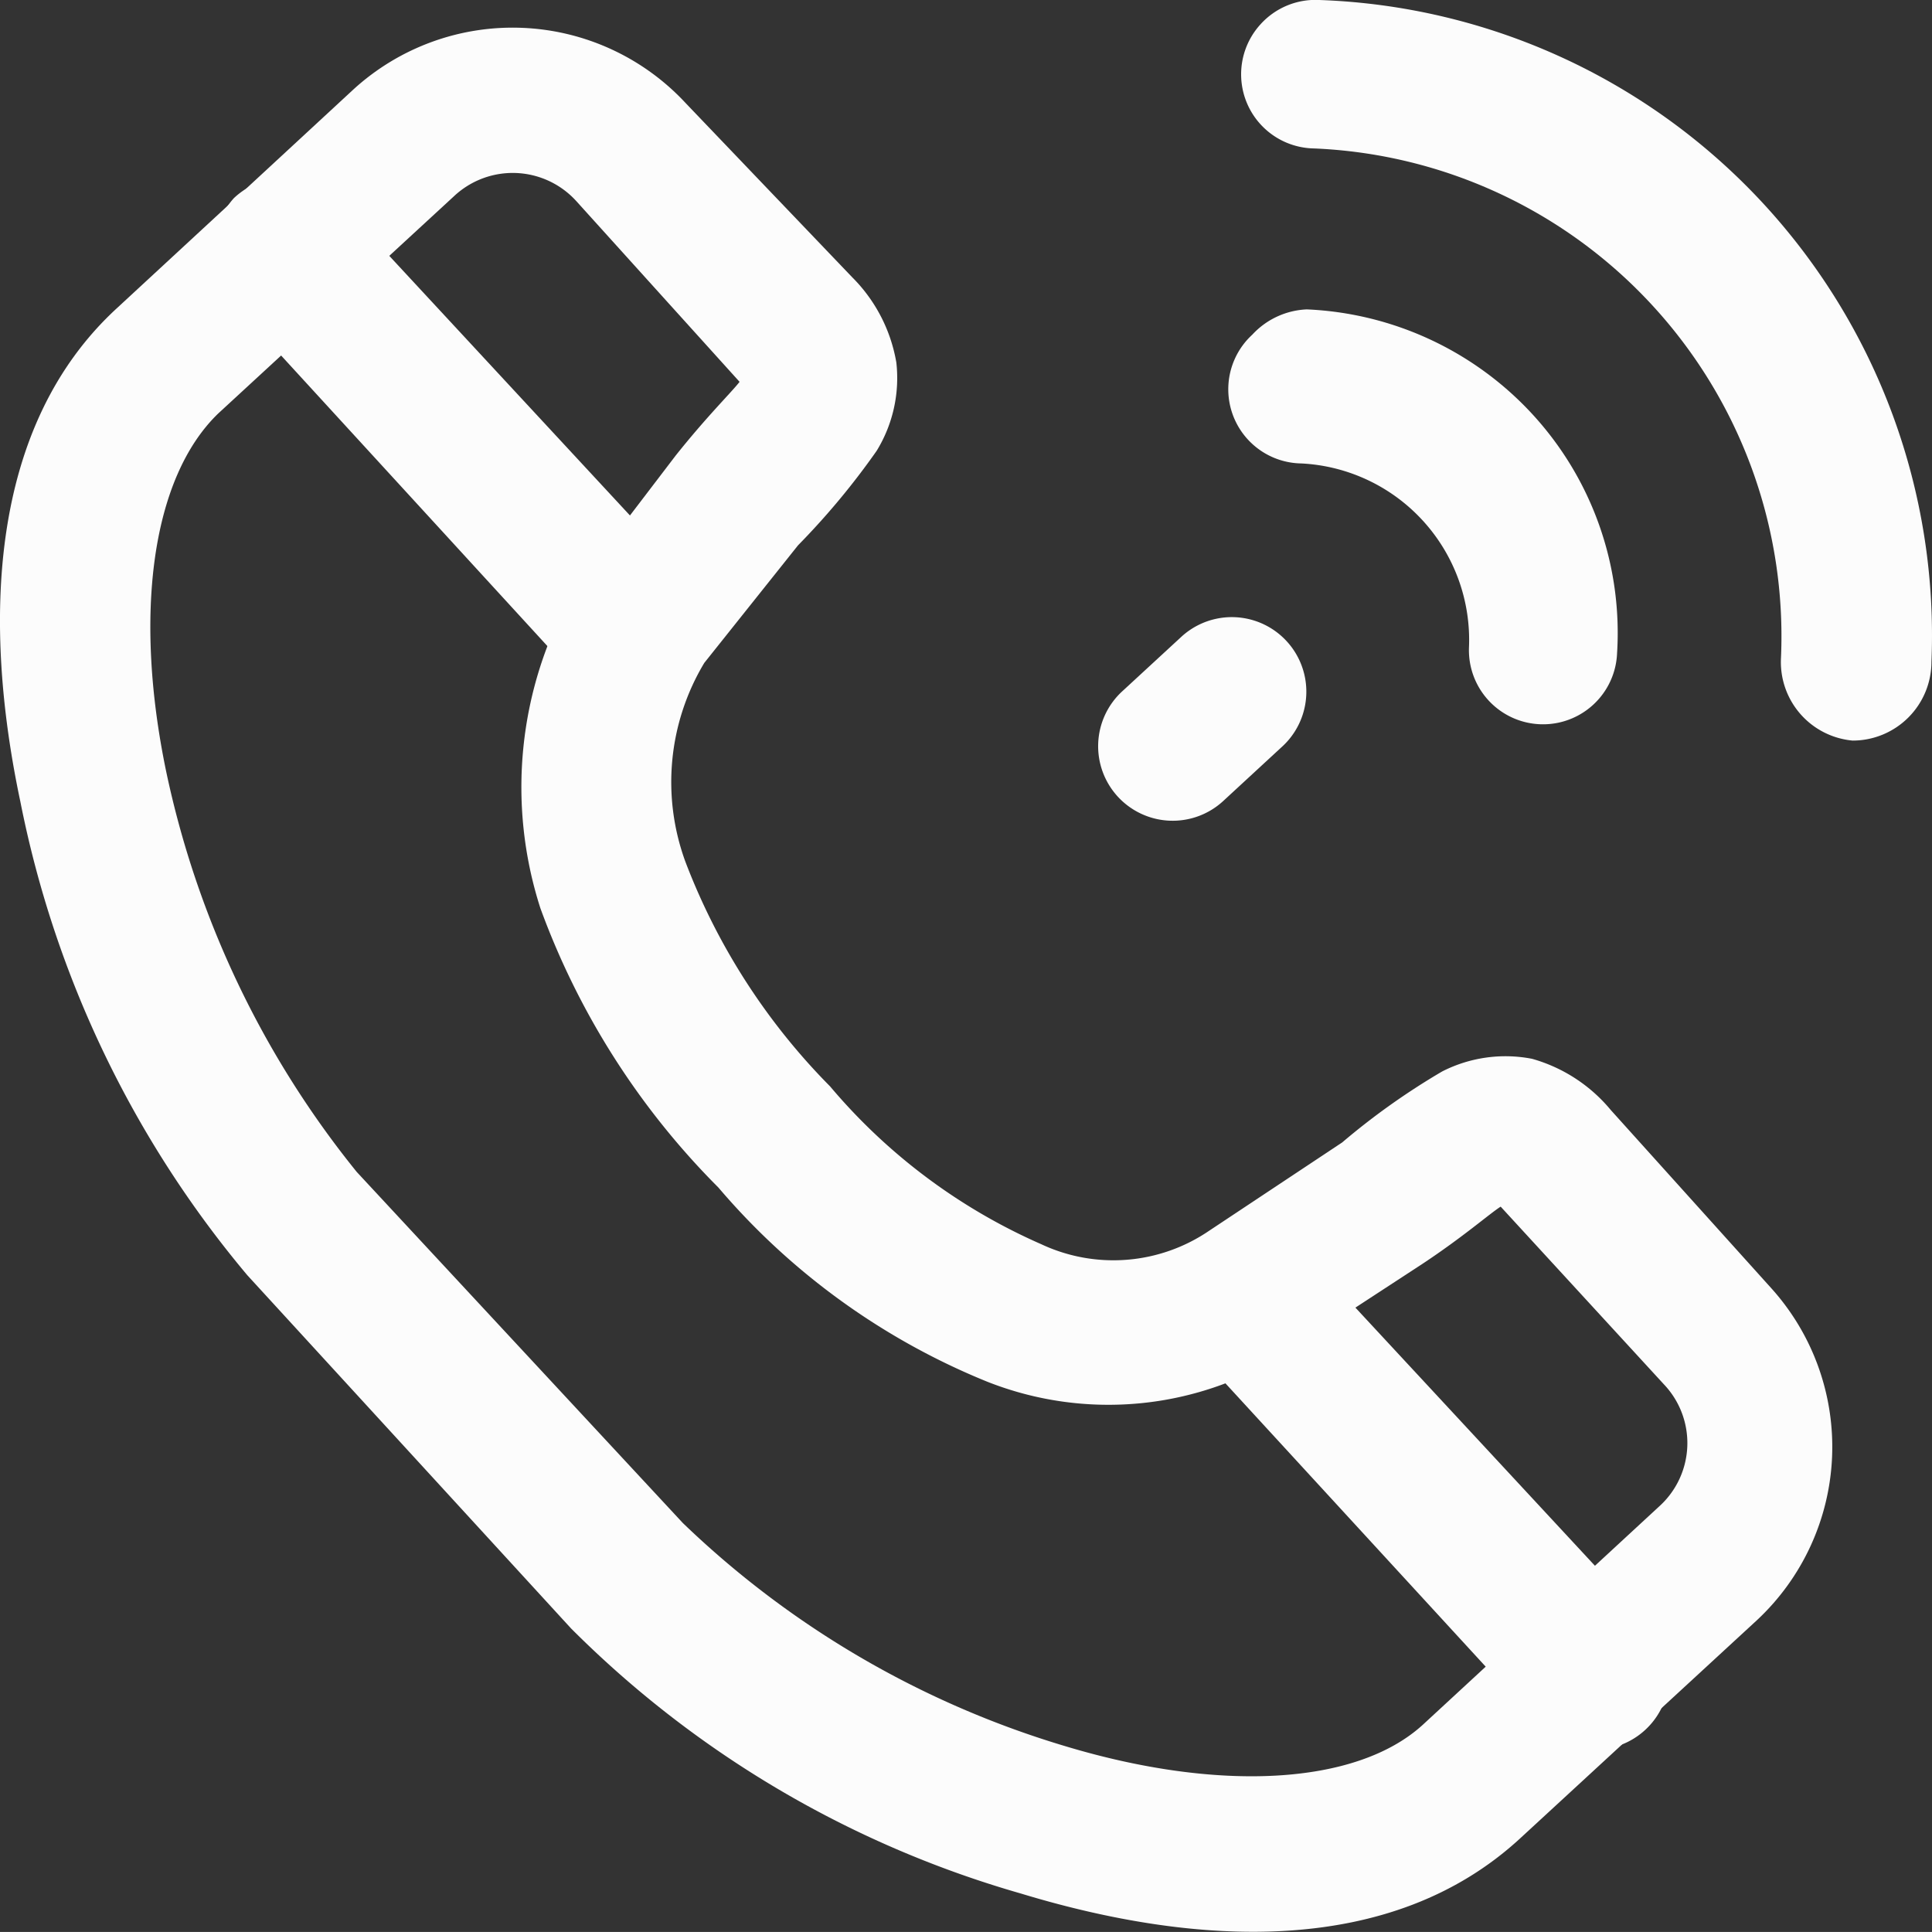
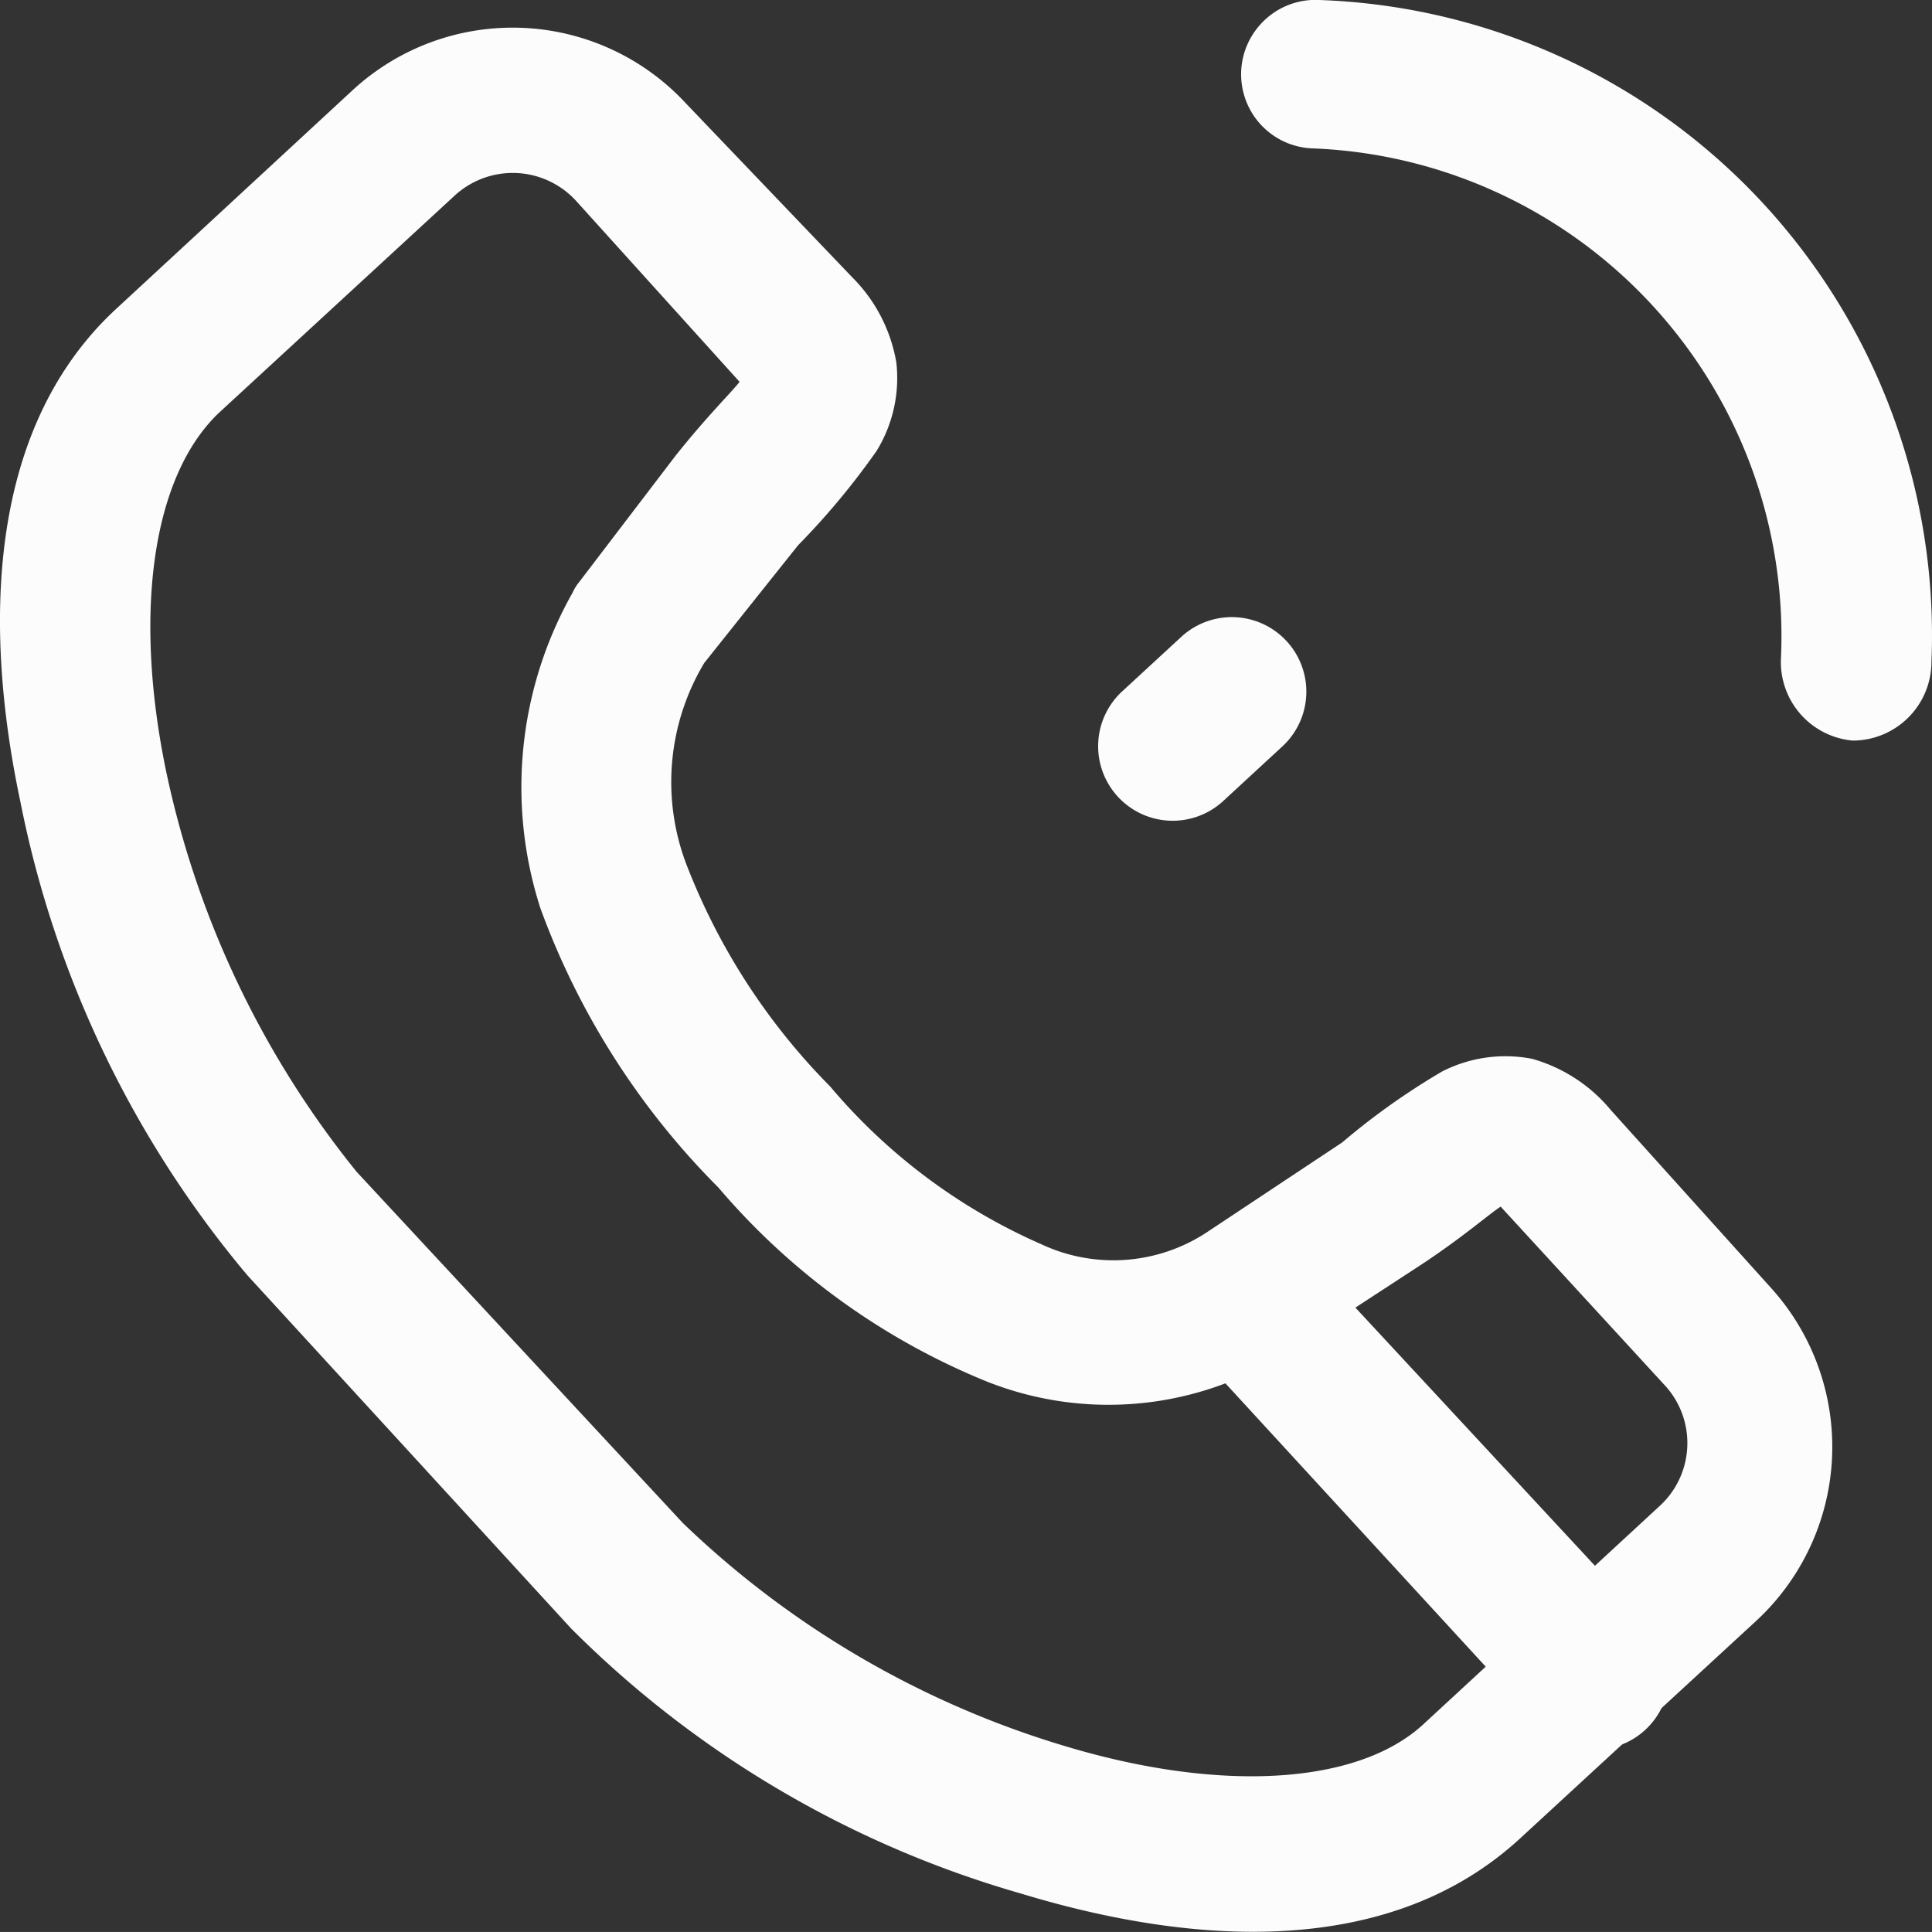
<svg xmlns="http://www.w3.org/2000/svg" width="42.001" height="42" viewBox="0 0 42.001 42">
  <rect x="0" y="0" width="42.001" height="42" fill="#333333" stroke="none" />
  <g id="Frame_2" data-name="Frame 2" transform="translate(-10 -10)">
    <g id="Group_2096" data-name="Group 2096">
      <path id="Vector" d="M4.742,8.39,9.879,3.656a1.865,1.865,0,0,1,2.654.12L16.078,7.7c-.171.223-.7.738-1.387,1.6L12.585,12.06a.978.978,0,0,0-.137.223,8.588,8.588,0,0,0-.7,6.861,16.692,16.692,0,0,0,3.87,6.072,15.157,15.157,0,0,0,5.84,4.219A7.166,7.166,0,0,0,28,28.783l2.911-1.9c.908-.6,1.473-1.1,1.713-1.252l3.545,3.859a1.854,1.854,0,0,1-.1,2.659L30.926,36.9c-1.456,1.321-4.453,1.458-7.758.463a20.389,20.389,0,0,1-8.323-4.854l-7.09-7.633a20.6,20.6,0,0,1-4.144-8.713C2.909,12.78,3.286,9.8,4.742,8.39ZM2.55,6.091C-.259,8.664-.379,12.952.443,16.828A22.913,22.913,0,0,0,5.375,27.12L12.414,34.8a22.615,22.615,0,0,0,9.778,5.763c3.836,1.166,8.049,1.389,10.857-1.2l5.138-4.734a5.151,5.151,0,0,0,.308-7.238l-3.476-3.859a3.425,3.425,0,0,0-1.713-1.115,3.027,3.027,0,0,0-1.952.274,15.293,15.293,0,0,0-2.175,1.544l-2.894,1.921a3.694,3.694,0,0,1-3.648.292,12.64,12.64,0,0,1-4.59-3.43A14.033,14.033,0,0,1,14.9,18.132a5.033,5.033,0,0,1,.411-4.322l2.038-2.556A16.2,16.2,0,0,0,19.058,9.2a3.023,3.023,0,0,0,.428-1.921,3.432,3.432,0,0,0-.959-1.852L14.914,1.649A5.132,5.132,0,0,0,7.687,1.34Z" transform="translate(10 10.601)" fill="#fcfcfc" />
-       <path id="Vector-2" data-name="Vector" d="M.441.441a1.717,1.717,0,0,0,0,2.3l7.09,7.736a1.711,1.711,0,0,0,2.295.086,1.614,1.614,0,0,0,.1-2.281L2.753.544A1.608,1.608,0,0,0,.441.441Z" transform="translate(14.643 13.867)" fill="#fcfcfc" />
      <path id="Vector-3" data-name="Vector" d="M.441.441a1.717,1.717,0,0,0,0,2.3l7.107,7.736a1.619,1.619,0,0,0,2.38-2.2L2.753.544A1.608,1.608,0,0,0,.441.441Z" transform="translate(35.93 37.039)" fill="#fcfcfc" />
-       <path id="Vector-4" data-name="Vector" d="M.517.549a1.612,1.612,0,0,0,1.062,2.8,3.84,3.84,0,0,1,3.648,4,1.611,1.611,0,1,0,3.22.12,7.022,7.022,0,0,0-1.85-5.2A7.085,7.085,0,0,0,1.7,0,1.711,1.711,0,0,0,.517.549Z" transform="translate(36.708 16.726)" fill="#fcfcfc" />
      <path id="Vector-5" data-name="Vector" d="M.415.534A1.612,1.612,0,0,0,1.58,3.227,10.593,10.593,0,0,1,8.954,6.655,10.62,10.62,0,0,1,11.106,10.2a10.632,10.632,0,0,1,.629,4.1,1.714,1.714,0,0,0,1.558,1.8,1.714,1.714,0,0,0,1.713-1.715,13.844,13.844,0,0,0-.838-5.351,13.828,13.828,0,0,0-2.826-4.618A13.793,13.793,0,0,0,1.7,0,1.609,1.609,0,0,0,.415.534Z" transform="translate(36.983 10)" fill="#fcfcfc" />
      <path id="Vector-6" data-name="Vector" d="M.522,1.612A1.619,1.619,0,1,0,2.714,4L4,2.813A1.619,1.619,0,1,0,1.806.428Z" transform="translate(33.876 23.416)" fill="#fcfcfc" />
    </g>
  </g>
</svg>